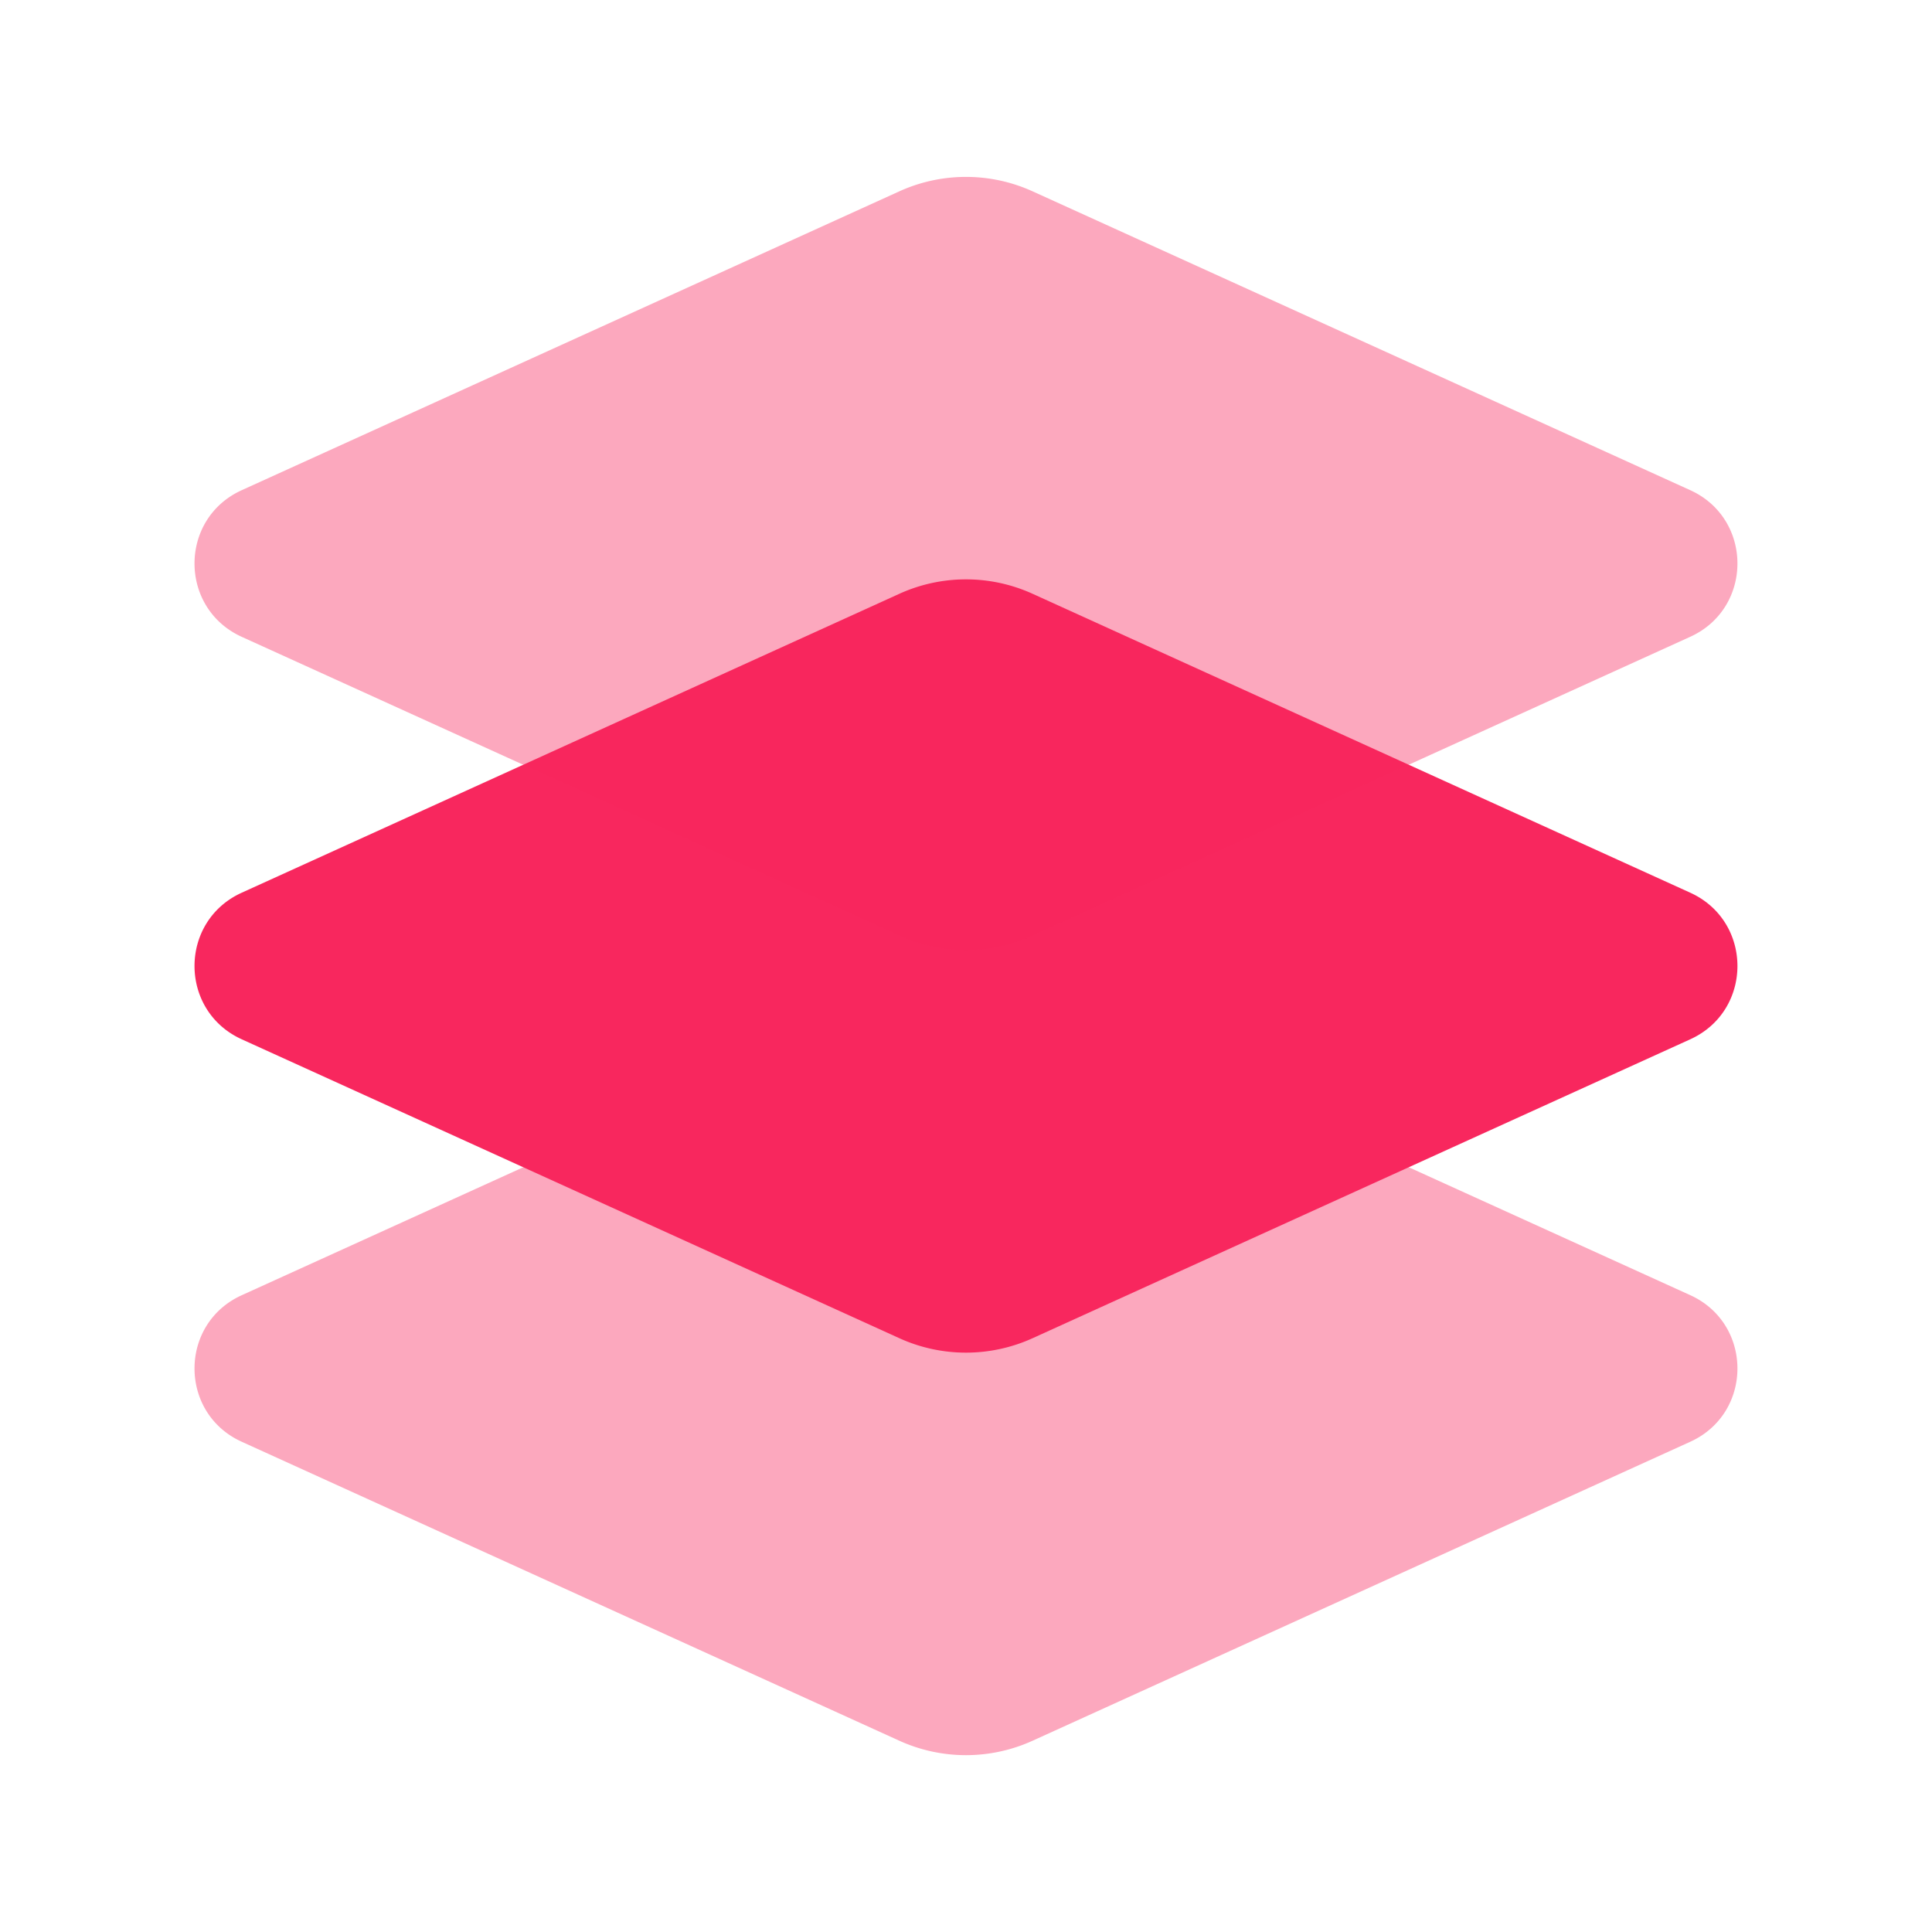
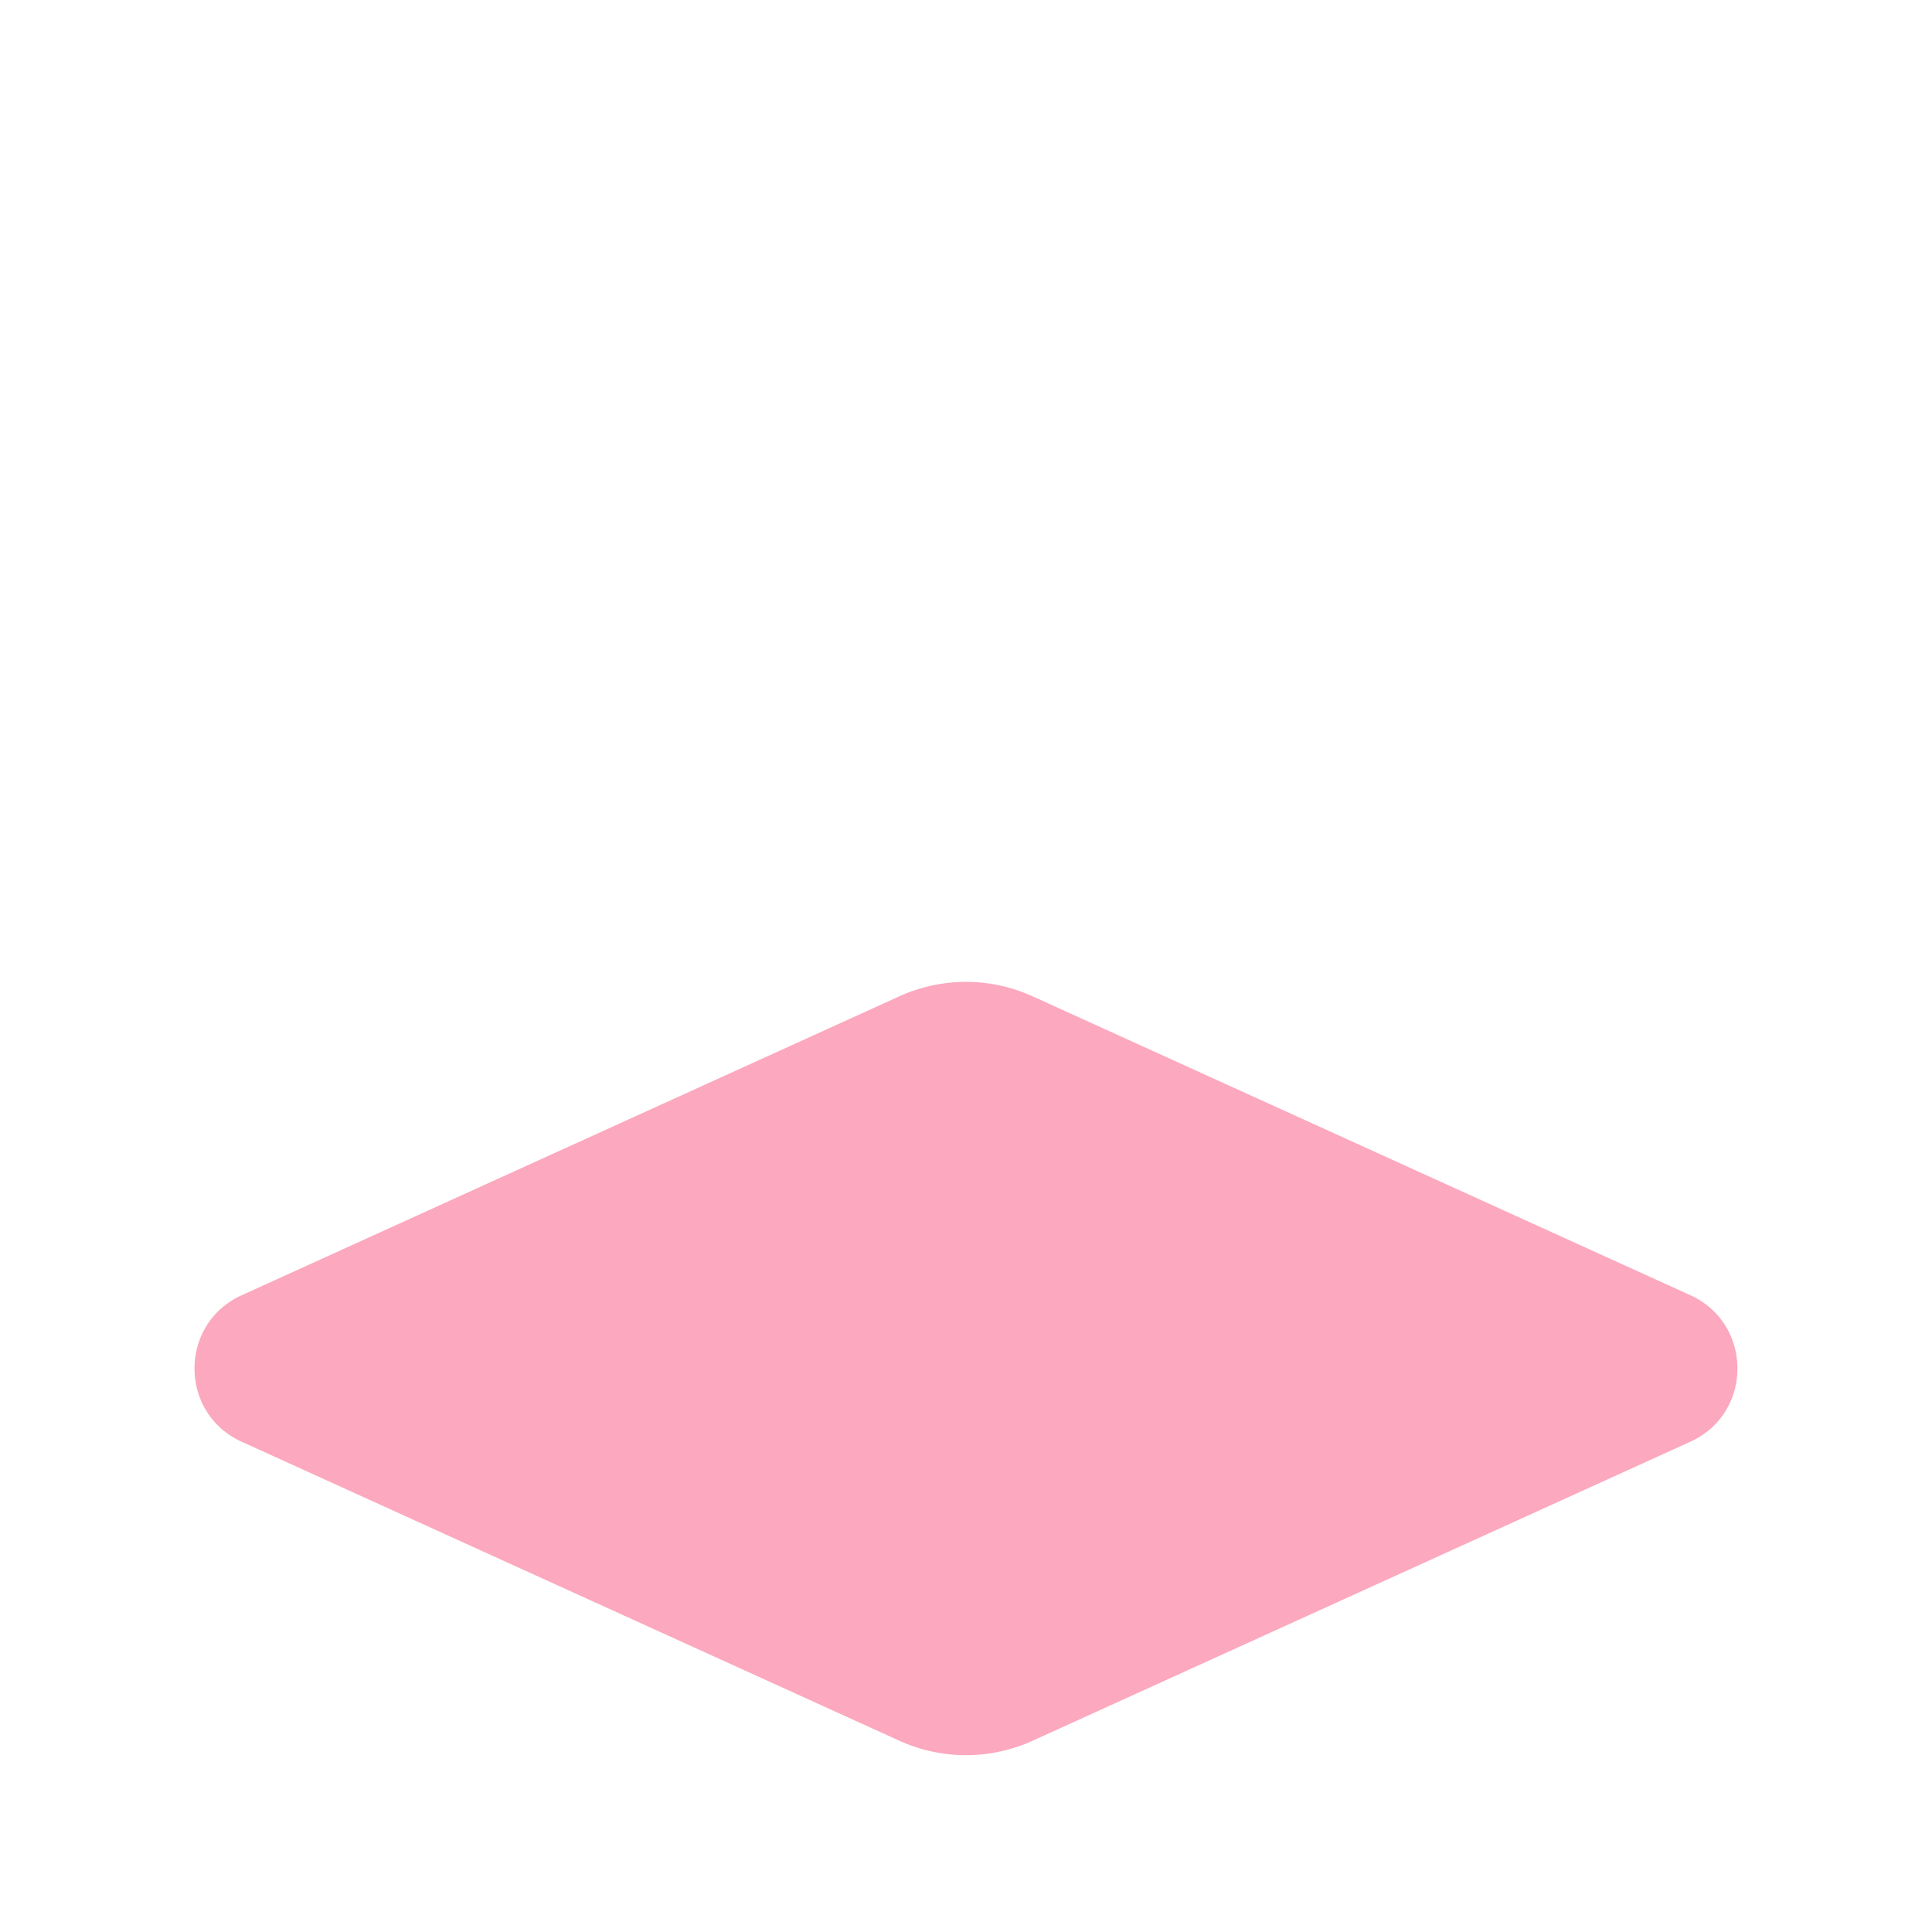
<svg xmlns="http://www.w3.org/2000/svg" width="32" height="32" fill="none">
  <path fill="#F8275E" d="M14.896 28.832 4.004 23.88c-1.043-.473-1.043-1.954 0-2.427l10.892-4.951a2.667 2.667 0 0 1 2.207 0l10.893 4.95c1.042.474 1.042 1.955 0 2.428l-10.893 4.952a2.667 2.667 0 0 1-2.207 0Z" opacity=".4" />
-   <path fill="#F8275E" d="M14.896 22.165 4.004 17.214c-1.043-.474-1.043-1.954 0-2.428l10.892-4.951a2.667 2.667 0 0 1 2.207 0l10.893 4.951c1.042.474 1.042 1.954 0 2.428l-10.893 4.951a2.667 2.667 0 0 1-2.207 0Z" />
-   <path fill="#F8275E" d="m14.896 15.498-10.892-4.95c-1.043-.475-1.043-1.955 0-2.429l10.892-4.95a2.667 2.667 0 0 1 2.207 0l10.893 4.95c1.042.474 1.042 1.954 0 2.428l-10.893 4.951a2.667 2.667 0 0 1-2.207 0Z" opacity=".4" />
</svg>